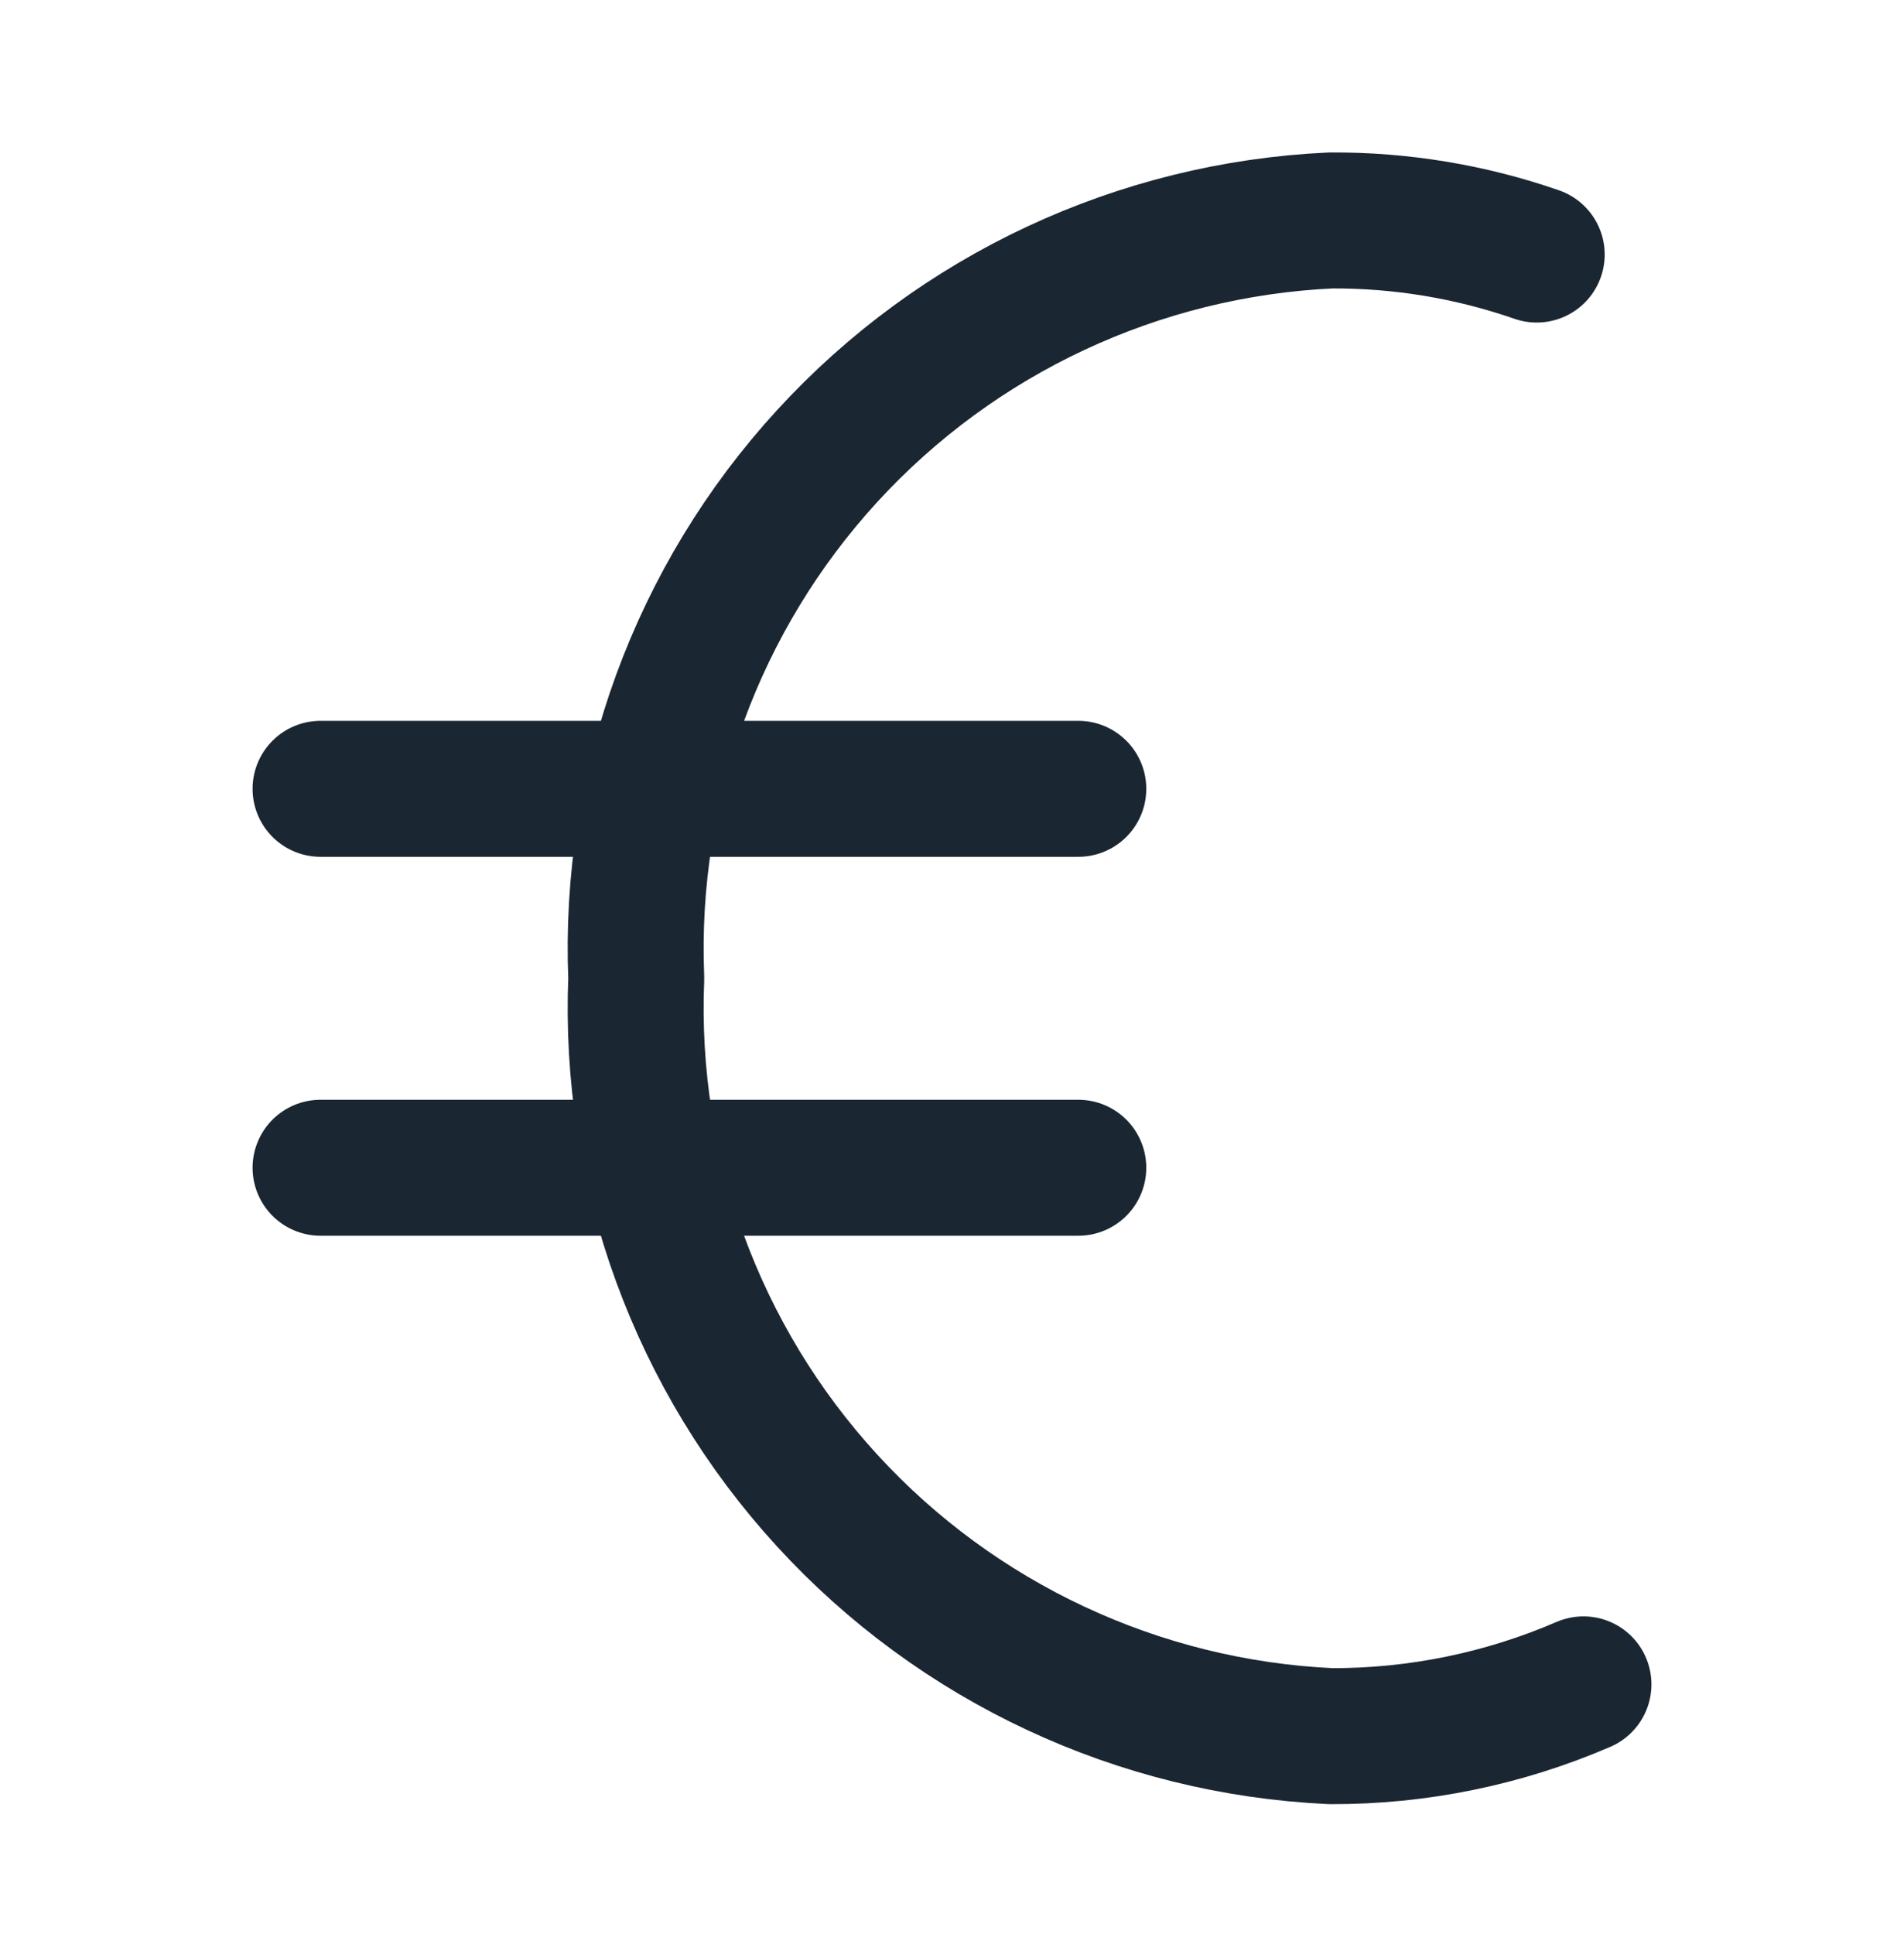
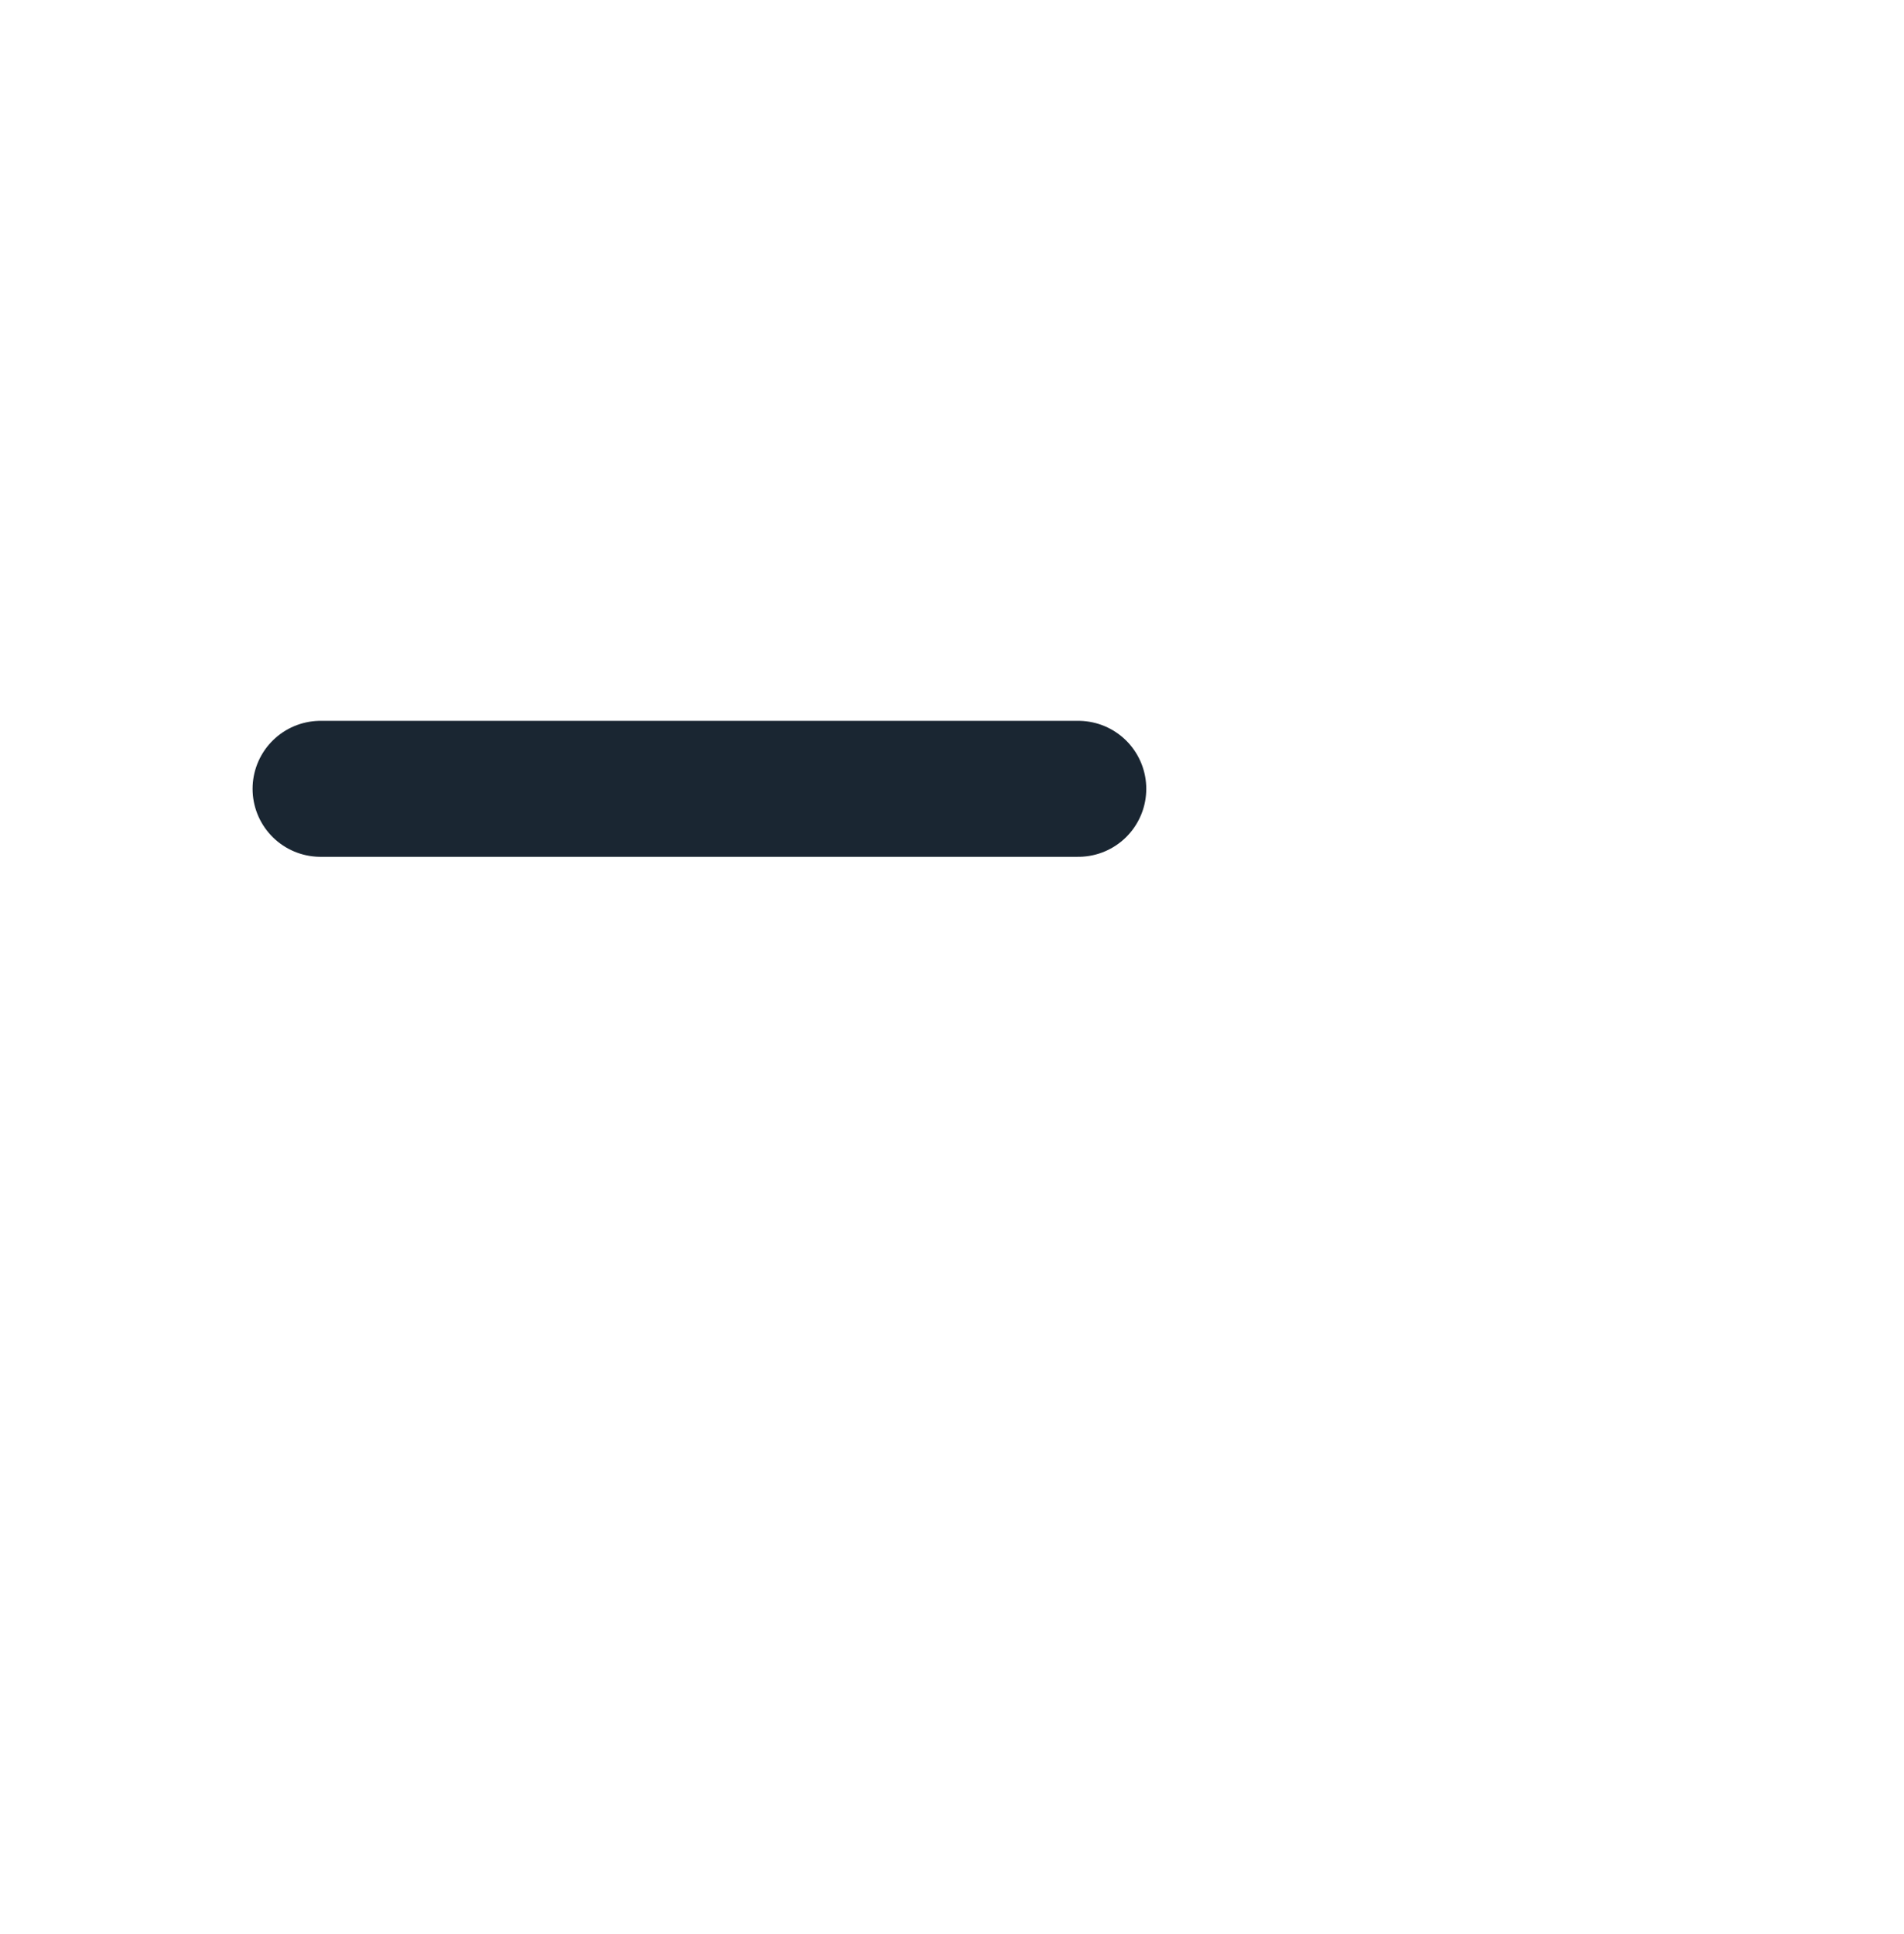
<svg xmlns="http://www.w3.org/2000/svg" width="64" height="65" viewBox="0 0 64 65" fill="none">
-   <path d="M53.225 56.609C50.545 57.766 47.654 58.359 44.735 58.349C38.267 58.051 32.18 55.205 27.805 50.432C23.43 45.66 21.122 39.348 21.387 32.879C21.122 26.41 23.43 20.099 27.805 15.326C32.18 10.553 38.267 7.707 44.735 7.409C47.09 7.396 49.43 7.783 51.654 8.555" stroke="#1A2632" stroke-width="4.57" stroke-linecap="round" stroke-linejoin="round" />
  <path d="M10.775 26.511H36.245" stroke="#1A2632" stroke-width="4.57" stroke-linecap="round" stroke-linejoin="round" />
-   <path d="M10.775 39.246H36.245" stroke="#1A2632" stroke-width="4.57" stroke-linecap="round" stroke-linejoin="round" />
</svg>